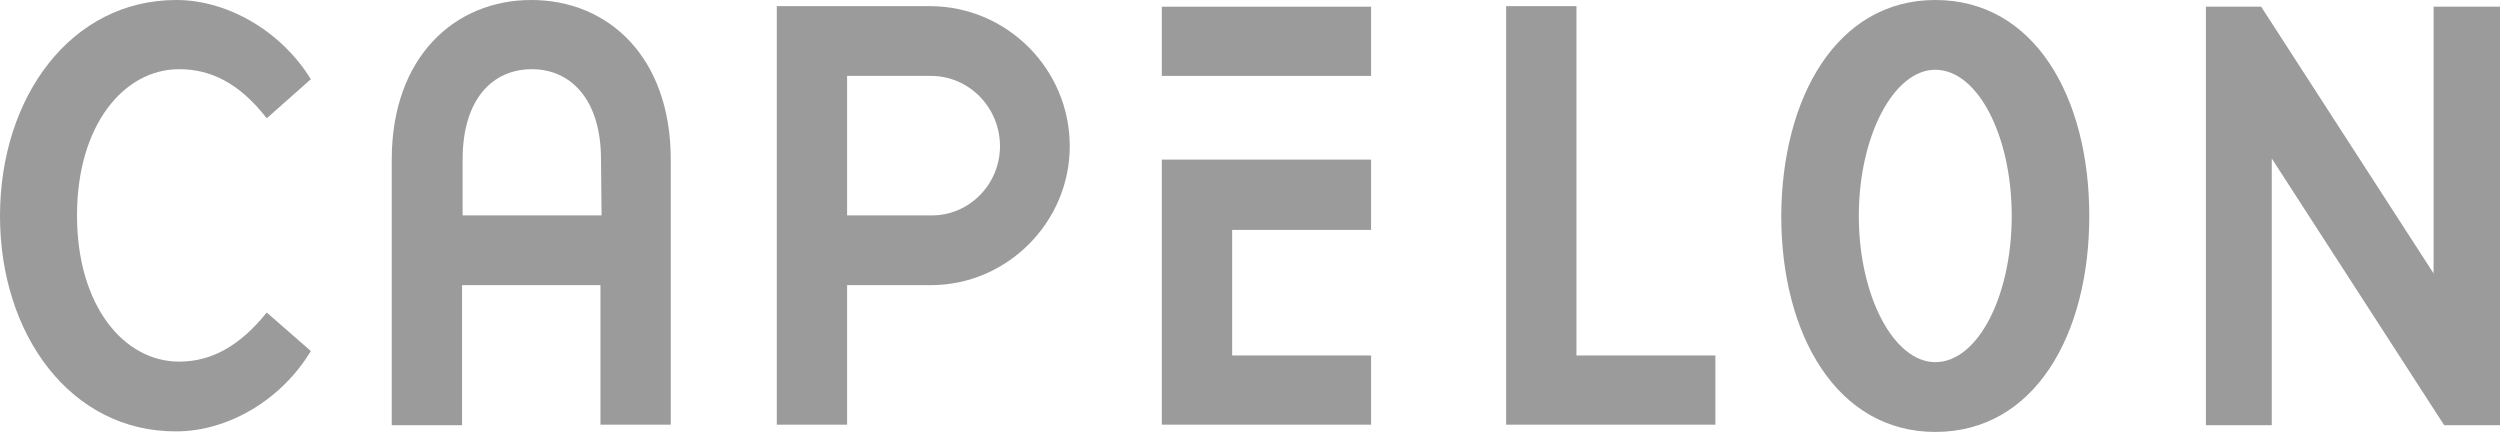
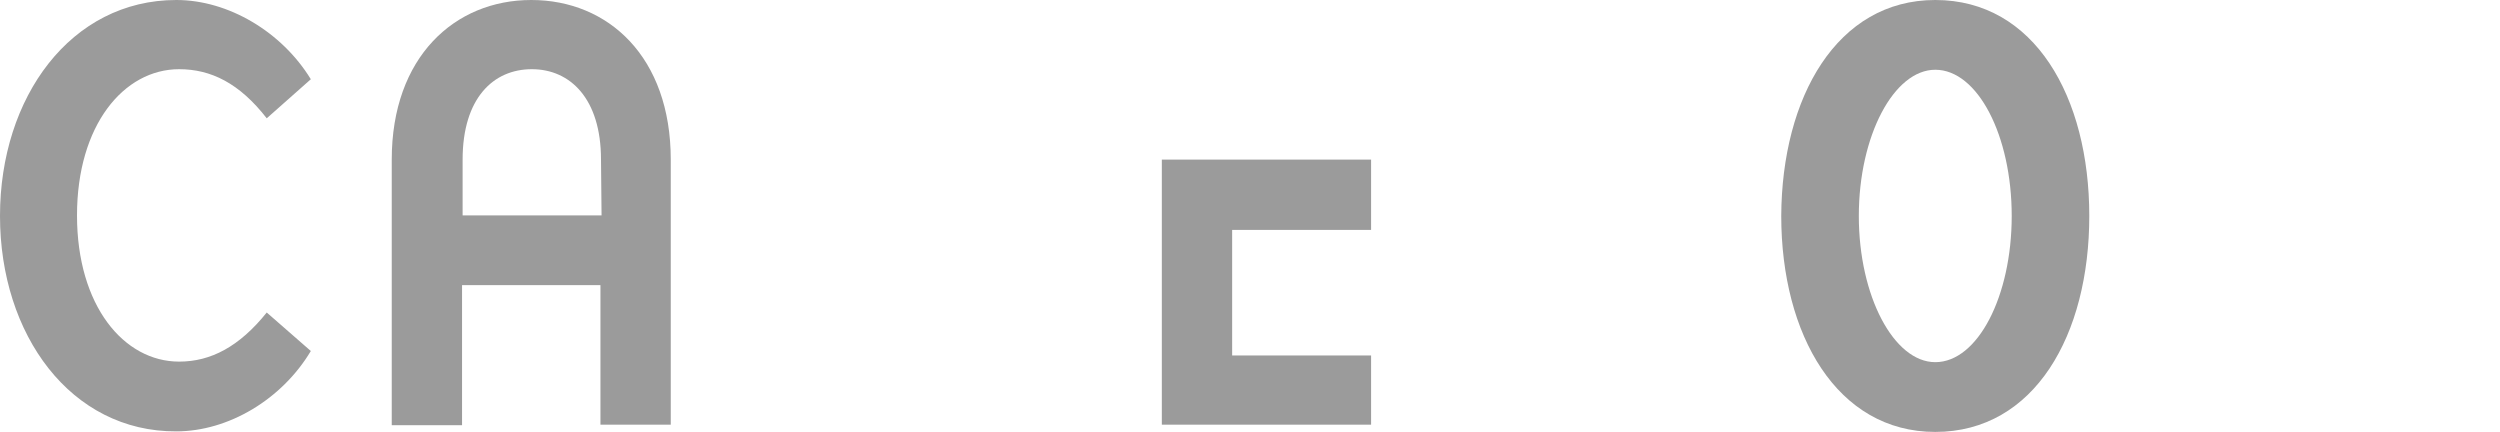
<svg xmlns="http://www.w3.org/2000/svg" version="1.1" id="Lager_1" x="0px" y="0px" viewBox="0 0 448 77.4" style="enable-background:new 0 0 448 77.4;" xml:space="preserve">
  <style type="text/css">
	.st0{fill:#9B9B9B;}
</style>
  <g>
    <path class="st0" d="M31.6,0c9.3,0,18.9,5.7,24.1,14.2l-7.9,7c-4.9-6.3-10-8.8-15.7-8.8c-9.9,0-18.3,10-18.3,26.2   s8.4,26.2,18.3,26.2c5.7,0,10.8-2.7,15.7-8.8l7.9,6.9c-5.2,8.7-14.8,14.4-24.1,14.4C12.7,77.4,0,60,0,38.7S12.7,0,31.6,0z" />
    <path class="st0" d="M82.8,76.2H70.2V28.6C70.2,10.2,81.5,0,95.2,0c13.8,0,25,10.2,25,28.6v47.5h-12.6v-25H82.8V76.2z M107.7,28.6   c0-10.9-5.5-16.2-12.4-16.2s-12.4,5.2-12.4,16.2v10h24.9L107.7,28.6L107.7,28.6z" />
-     <path class="st0" d="M191.7,26.2c0,13.6-11.2,24.9-24.9,24.9c-1.2,0-15,0-15,0v25h-12.6v-75h27.6C180.5,1.2,191.7,12.4,191.7,26.2z    M179.2,26.2c0-6.9-5.5-12.6-12.4-12.6c-1.4,0-15,0-15,0v25h15C173.7,38.7,179.2,33,179.2,26.2z" />
    <path class="st0" d="M245.7,28.6v12.6h-24.9v22.5h24.9v12.4h-37.5V28.6H245.7z" />
-     <path class="st0" d="M282.5,63.7h24.9v12.4h-37.5v-75h12.6V63.7z" />
    <path class="st0" d="M346.8,0c17.8,0,27.6,17.4,27.6,38.7s-9.8,38.7-27.6,38.7c-17.6,0-27.6-17.4-27.6-38.7   C319.3,17.4,329.2,0,346.8,0z M346.8,64.9c7.6,0,13.7-11.8,13.7-26.2s-6.1-26.2-13.7-26.2c-7.4,0-13.7,11.8-13.7,26.2   S339.4,64.9,346.8,64.9z" />
-     <path class="st0" d="M436.1,1.2H448v75h-10l-30.9-47.8v47.8h-11.8v-75h9.9L436.1,49V1.2z" />
-     <polygon class="st0" points="208.2,13.6 208.2,1.2 245.7,1.2 245.7,13.6  " />
  </g>
</svg>